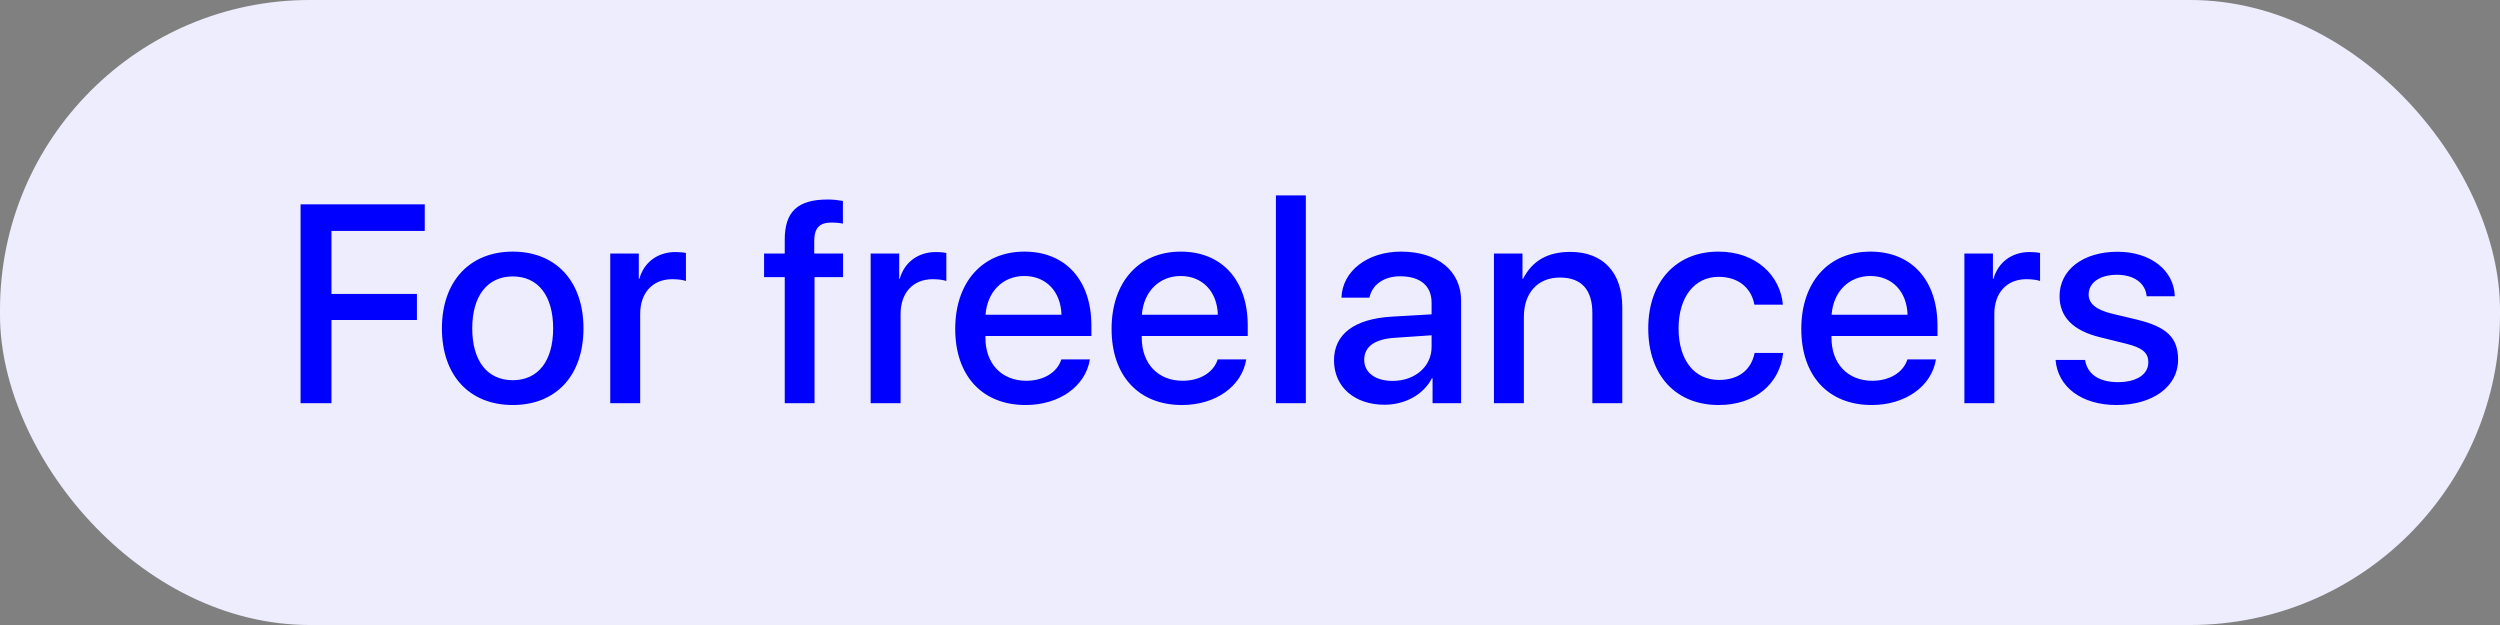
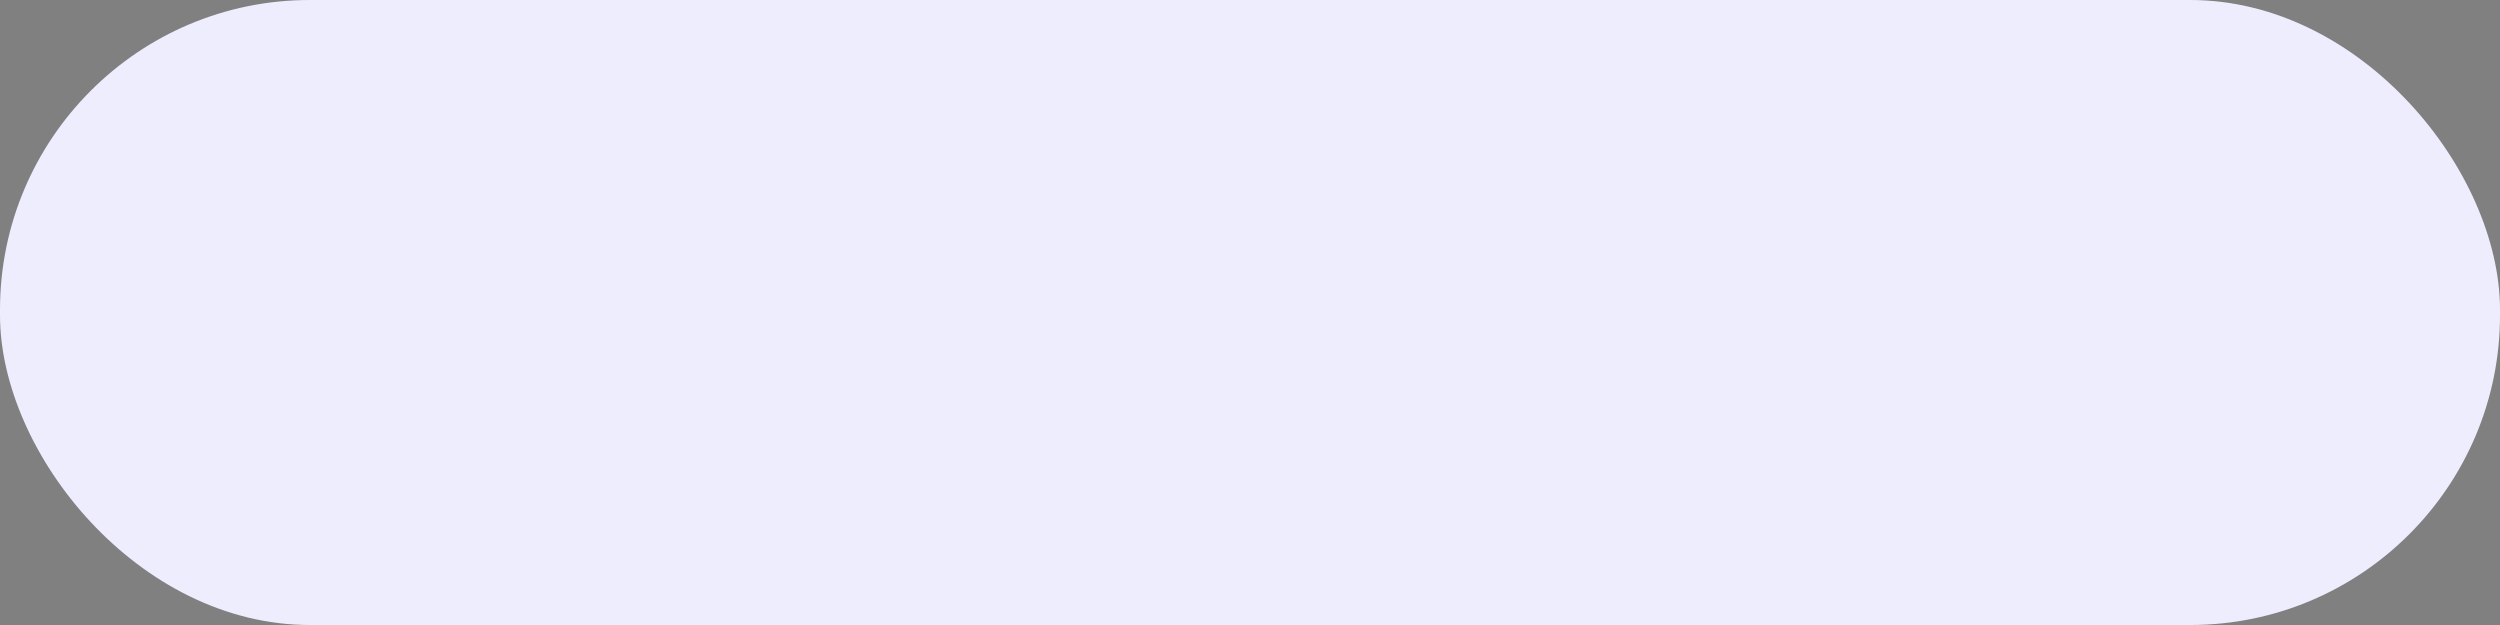
<svg xmlns="http://www.w3.org/2000/svg" width="124" height="31" viewBox="0 0 124 31" fill="none">
  <rect x="0" y="0" width="124" height="31" fill="#808080" stroke="none" />
  <rect width="124" height="31" rx="15.368" fill="#EDEDFE" />
-   <path d="M16.44 20V15.871H20.679V14.579H16.44V11.455H21.068V10.136H14.909V20H16.44ZM25.433 20.089C27.579 20.089 28.94 18.626 28.94 16.288C28.94 13.95 27.573 12.48 25.433 12.48C23.293 12.48 21.919 13.957 21.919 16.288C21.919 18.626 23.287 20.089 25.433 20.089ZM25.433 18.858C24.175 18.858 23.423 17.908 23.423 16.288C23.423 14.675 24.175 13.711 25.433 13.711C26.691 13.711 27.436 14.668 27.436 16.288C27.436 17.908 26.691 18.858 25.433 18.858ZM30.269 20H31.753V15.57C31.753 14.524 32.368 13.848 33.345 13.848C33.639 13.848 33.899 13.889 34.022 13.937V12.549C33.906 12.521 33.721 12.501 33.503 12.501C32.628 12.501 31.944 13 31.712 13.827H31.684V12.576H30.269V20ZM38.923 20H40.4V13.745H41.815V12.576H40.386V11.94C40.393 11.305 40.646 11.038 41.254 11.038C41.453 11.038 41.658 11.059 41.808 11.093V9.965C41.569 9.924 41.323 9.896 41.056 9.896C39.552 9.896 38.923 10.505 38.923 11.893V12.576H37.898V13.745H38.923V20ZM43.185 20H44.669V15.57C44.669 14.524 45.284 13.848 46.261 13.848C46.556 13.848 46.815 13.889 46.938 13.937V12.549C46.822 12.521 46.638 12.501 46.419 12.501C45.544 12.501 44.86 13 44.628 13.827H44.6V12.576H43.185V20ZM50.804 13.69C51.884 13.69 52.615 14.456 52.65 15.611H48.883C48.965 14.47 49.737 13.69 50.804 13.69ZM52.643 17.826C52.438 18.476 51.761 18.886 50.9 18.886C49.683 18.886 48.876 18.038 48.876 16.753V16.664H54.133V16.145C54.133 13.896 52.848 12.48 50.811 12.48C48.733 12.48 47.379 13.991 47.379 16.315C47.379 18.64 48.719 20.089 50.872 20.089C52.54 20.089 53.846 19.159 54.058 17.826H52.643ZM58.559 13.69C59.639 13.69 60.371 14.456 60.405 15.611H56.638C56.72 14.47 57.493 13.69 58.559 13.69ZM60.398 17.826C60.193 18.476 59.516 18.886 58.655 18.886C57.438 18.886 56.631 18.038 56.631 16.753V16.664H61.888V16.145C61.888 13.896 60.603 12.48 58.566 12.48C56.488 12.48 55.134 13.991 55.134 16.315C55.134 18.64 56.474 20.089 58.627 20.089C60.295 20.089 61.601 19.159 61.813 17.826H60.398ZM63.286 20H64.769V9.691H63.286V20ZM69.073 18.893C68.218 18.893 67.664 18.482 67.664 17.847C67.664 17.19 68.191 16.814 69.202 16.753L71.007 16.63V17.211C71.007 18.189 70.173 18.893 69.073 18.893ZM68.676 20.075C69.688 20.075 70.611 19.569 71.021 18.763H71.055V20H72.47V14.907C72.47 13.438 71.301 12.48 69.49 12.48C67.822 12.48 66.577 13.451 66.536 14.764H67.924C68.054 14.121 68.642 13.704 69.448 13.704C70.44 13.704 71.007 14.169 71.007 15.017V15.591L69.004 15.707C67.172 15.823 66.167 16.575 66.167 17.874C66.167 19.2 67.193 20.075 68.676 20.075ZM74.1 20H75.584V15.714C75.584 14.545 76.254 13.766 77.375 13.766C78.462 13.766 78.981 14.395 78.981 15.523V20H80.465V15.242C80.465 13.533 79.528 12.494 77.887 12.494C76.739 12.494 75.994 12.952 75.543 13.827H75.515V12.576H74.1V20ZM88.432 15.112C88.302 13.684 87.126 12.48 85.232 12.48C83.134 12.48 81.753 13.977 81.753 16.288C81.753 18.64 83.141 20.089 85.246 20.089C87.03 20.089 88.274 19.057 88.445 17.505H87.03C86.853 18.373 86.217 18.845 85.253 18.845C84.063 18.845 83.257 17.888 83.257 16.288C83.257 14.729 84.05 13.731 85.246 13.731C86.265 13.731 86.88 14.326 87.017 15.112H88.432ZM92.769 13.69C93.849 13.69 94.58 14.456 94.615 15.611H90.848C90.93 14.47 91.703 13.69 92.769 13.69ZM94.608 17.826C94.403 18.476 93.726 18.886 92.865 18.886C91.648 18.886 90.841 18.038 90.841 16.753V16.664H96.098V16.145C96.098 13.896 94.813 12.48 92.776 12.48C90.698 12.48 89.344 13.991 89.344 16.315C89.344 18.64 90.684 20.089 92.837 20.089C94.505 20.089 95.811 19.159 96.023 17.826H94.608ZM97.434 20H98.918V15.57C98.918 14.524 99.533 13.848 100.51 13.848C100.804 13.848 101.064 13.889 101.187 13.937V12.549C101.071 12.521 100.886 12.501 100.668 12.501C99.793 12.501 99.109 13 98.877 13.827H98.849V12.576H97.434V20ZM102.154 14.688C102.154 15.714 102.817 16.398 104.157 16.726L105.483 17.054C106.263 17.252 106.557 17.498 106.557 17.97C106.557 18.571 105.976 18.954 105.053 18.954C104.109 18.954 103.535 18.564 103.419 17.854H101.956C102.065 19.193 103.248 20.089 104.978 20.089C106.775 20.089 108.033 19.173 108.033 17.847C108.033 16.753 107.48 16.213 105.982 15.851L104.752 15.557C103.966 15.365 103.597 15.058 103.597 14.606C103.597 14.019 104.157 13.629 104.998 13.629C105.846 13.629 106.413 14.039 106.475 14.695H107.869C107.835 13.403 106.659 12.487 105.032 12.487C103.323 12.487 102.154 13.383 102.154 14.688Z" fill="#0000FF" />
</svg>